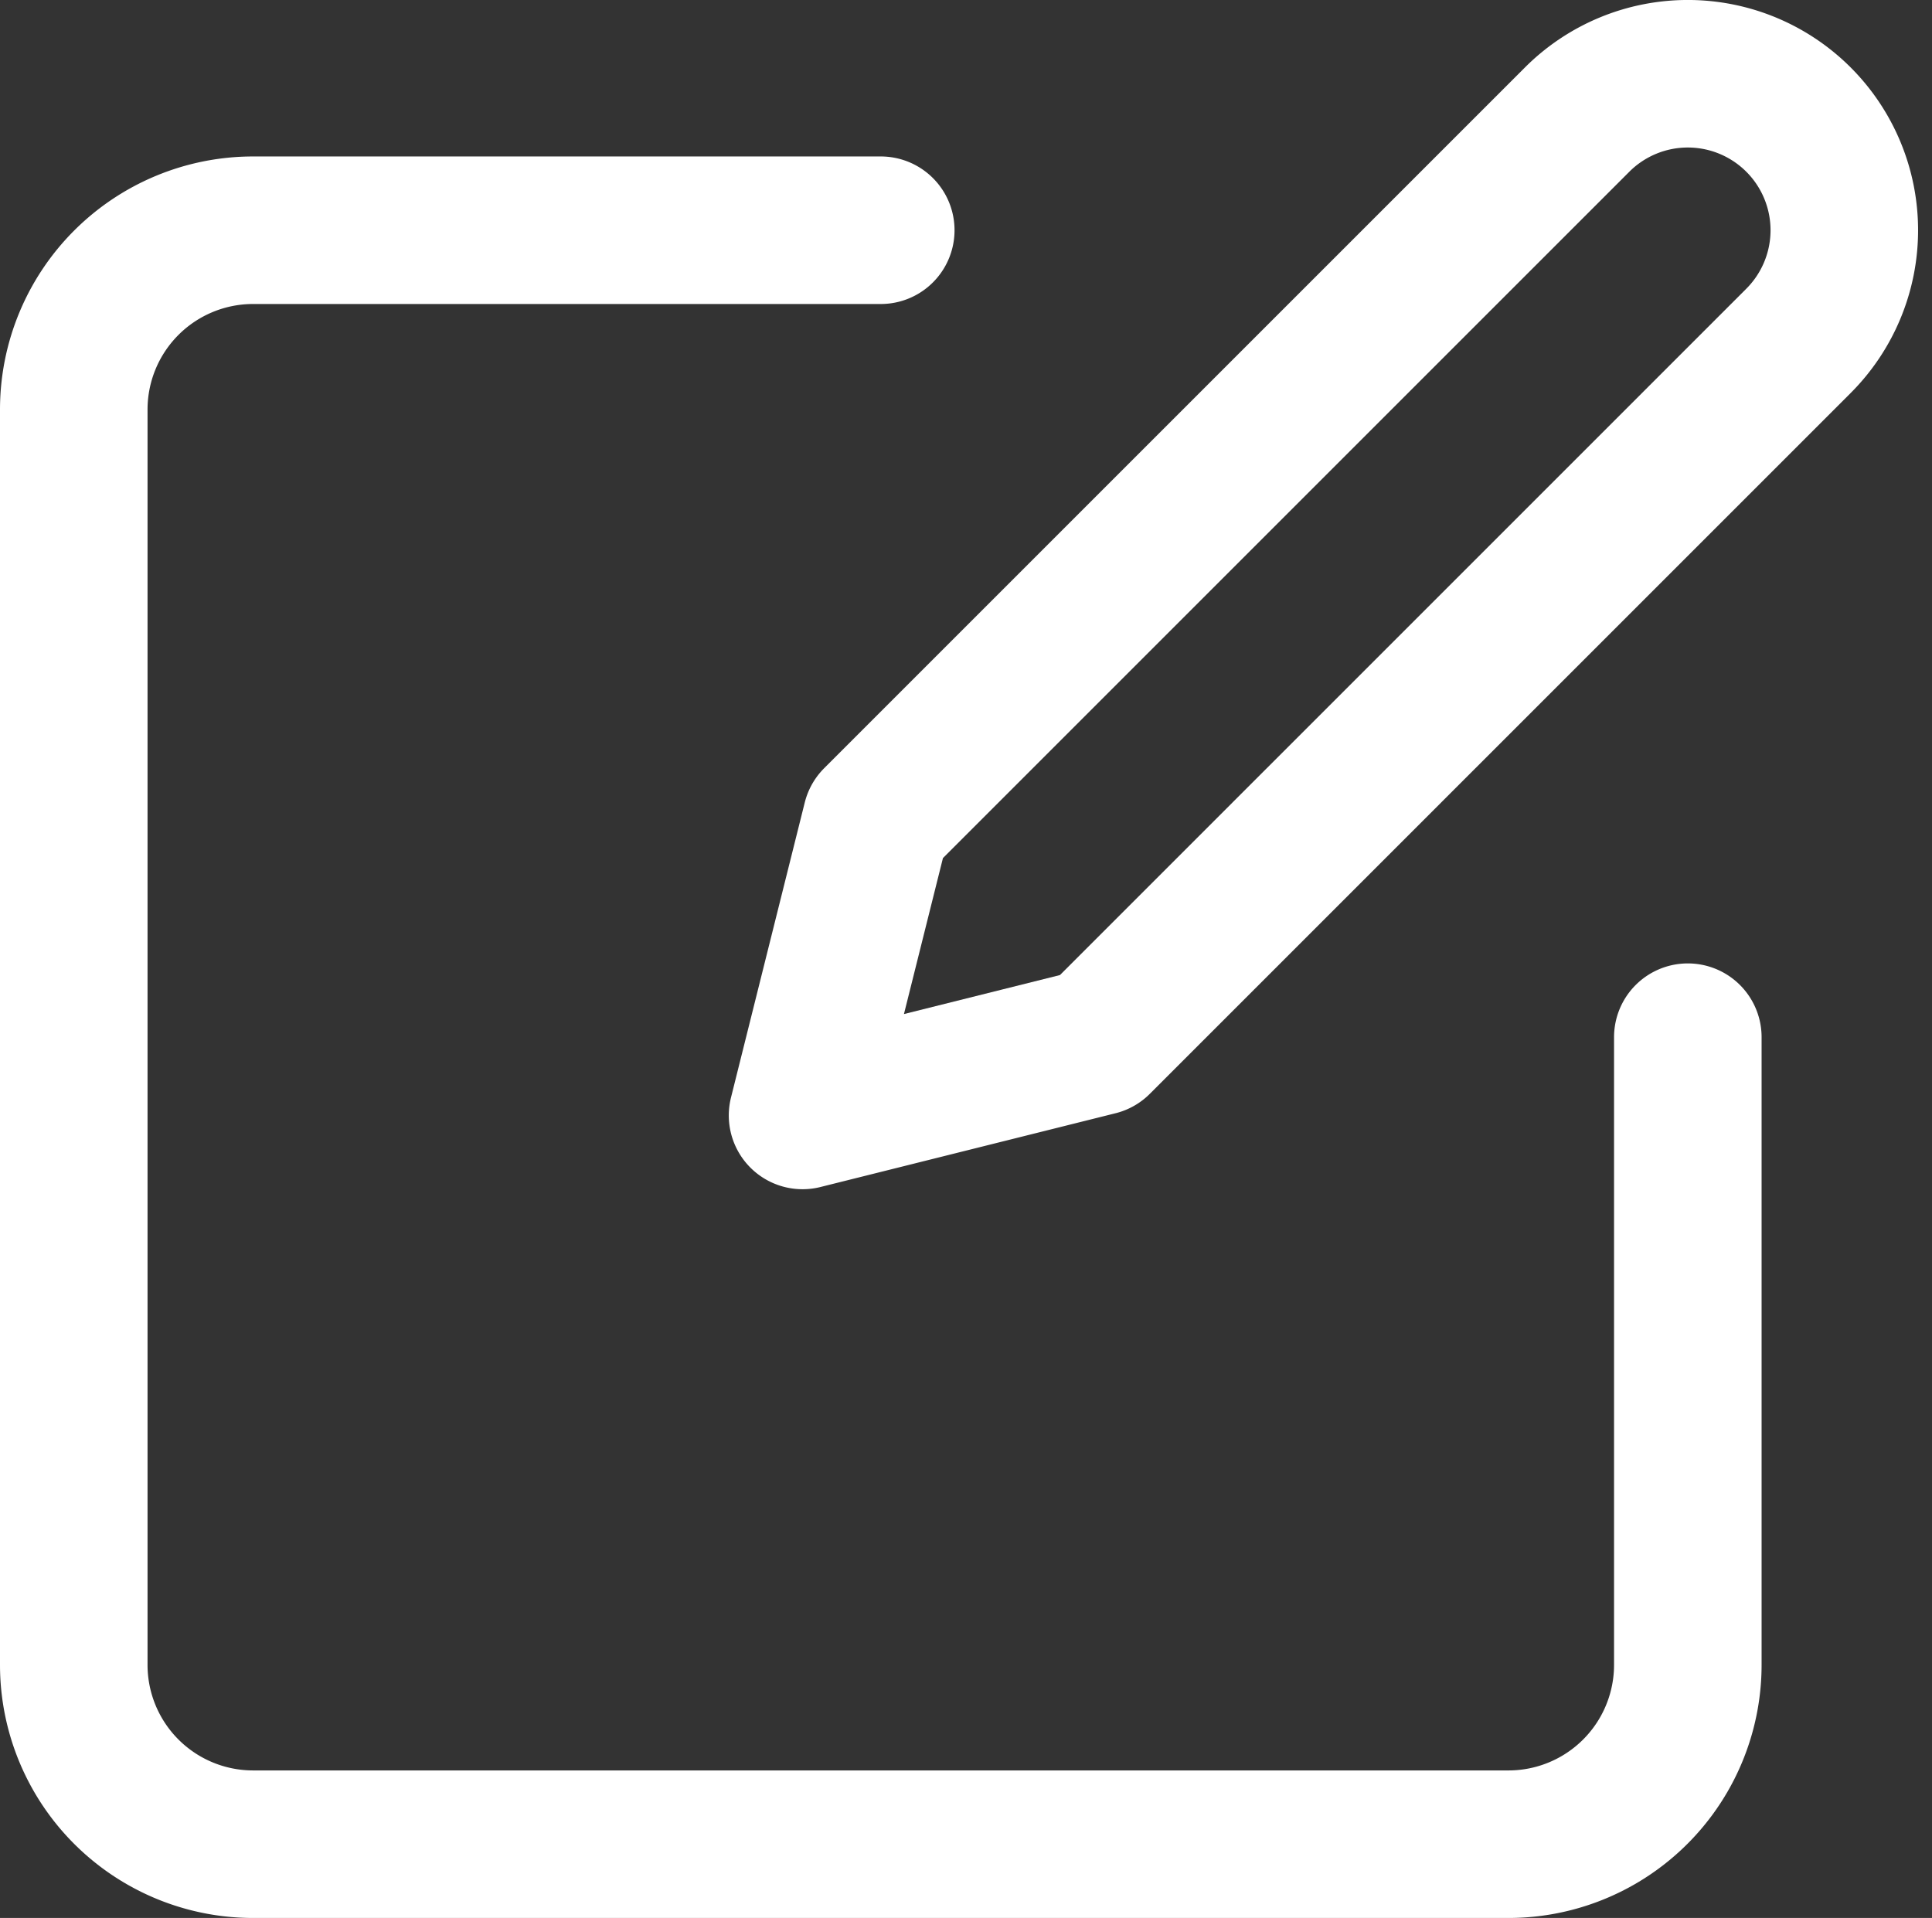
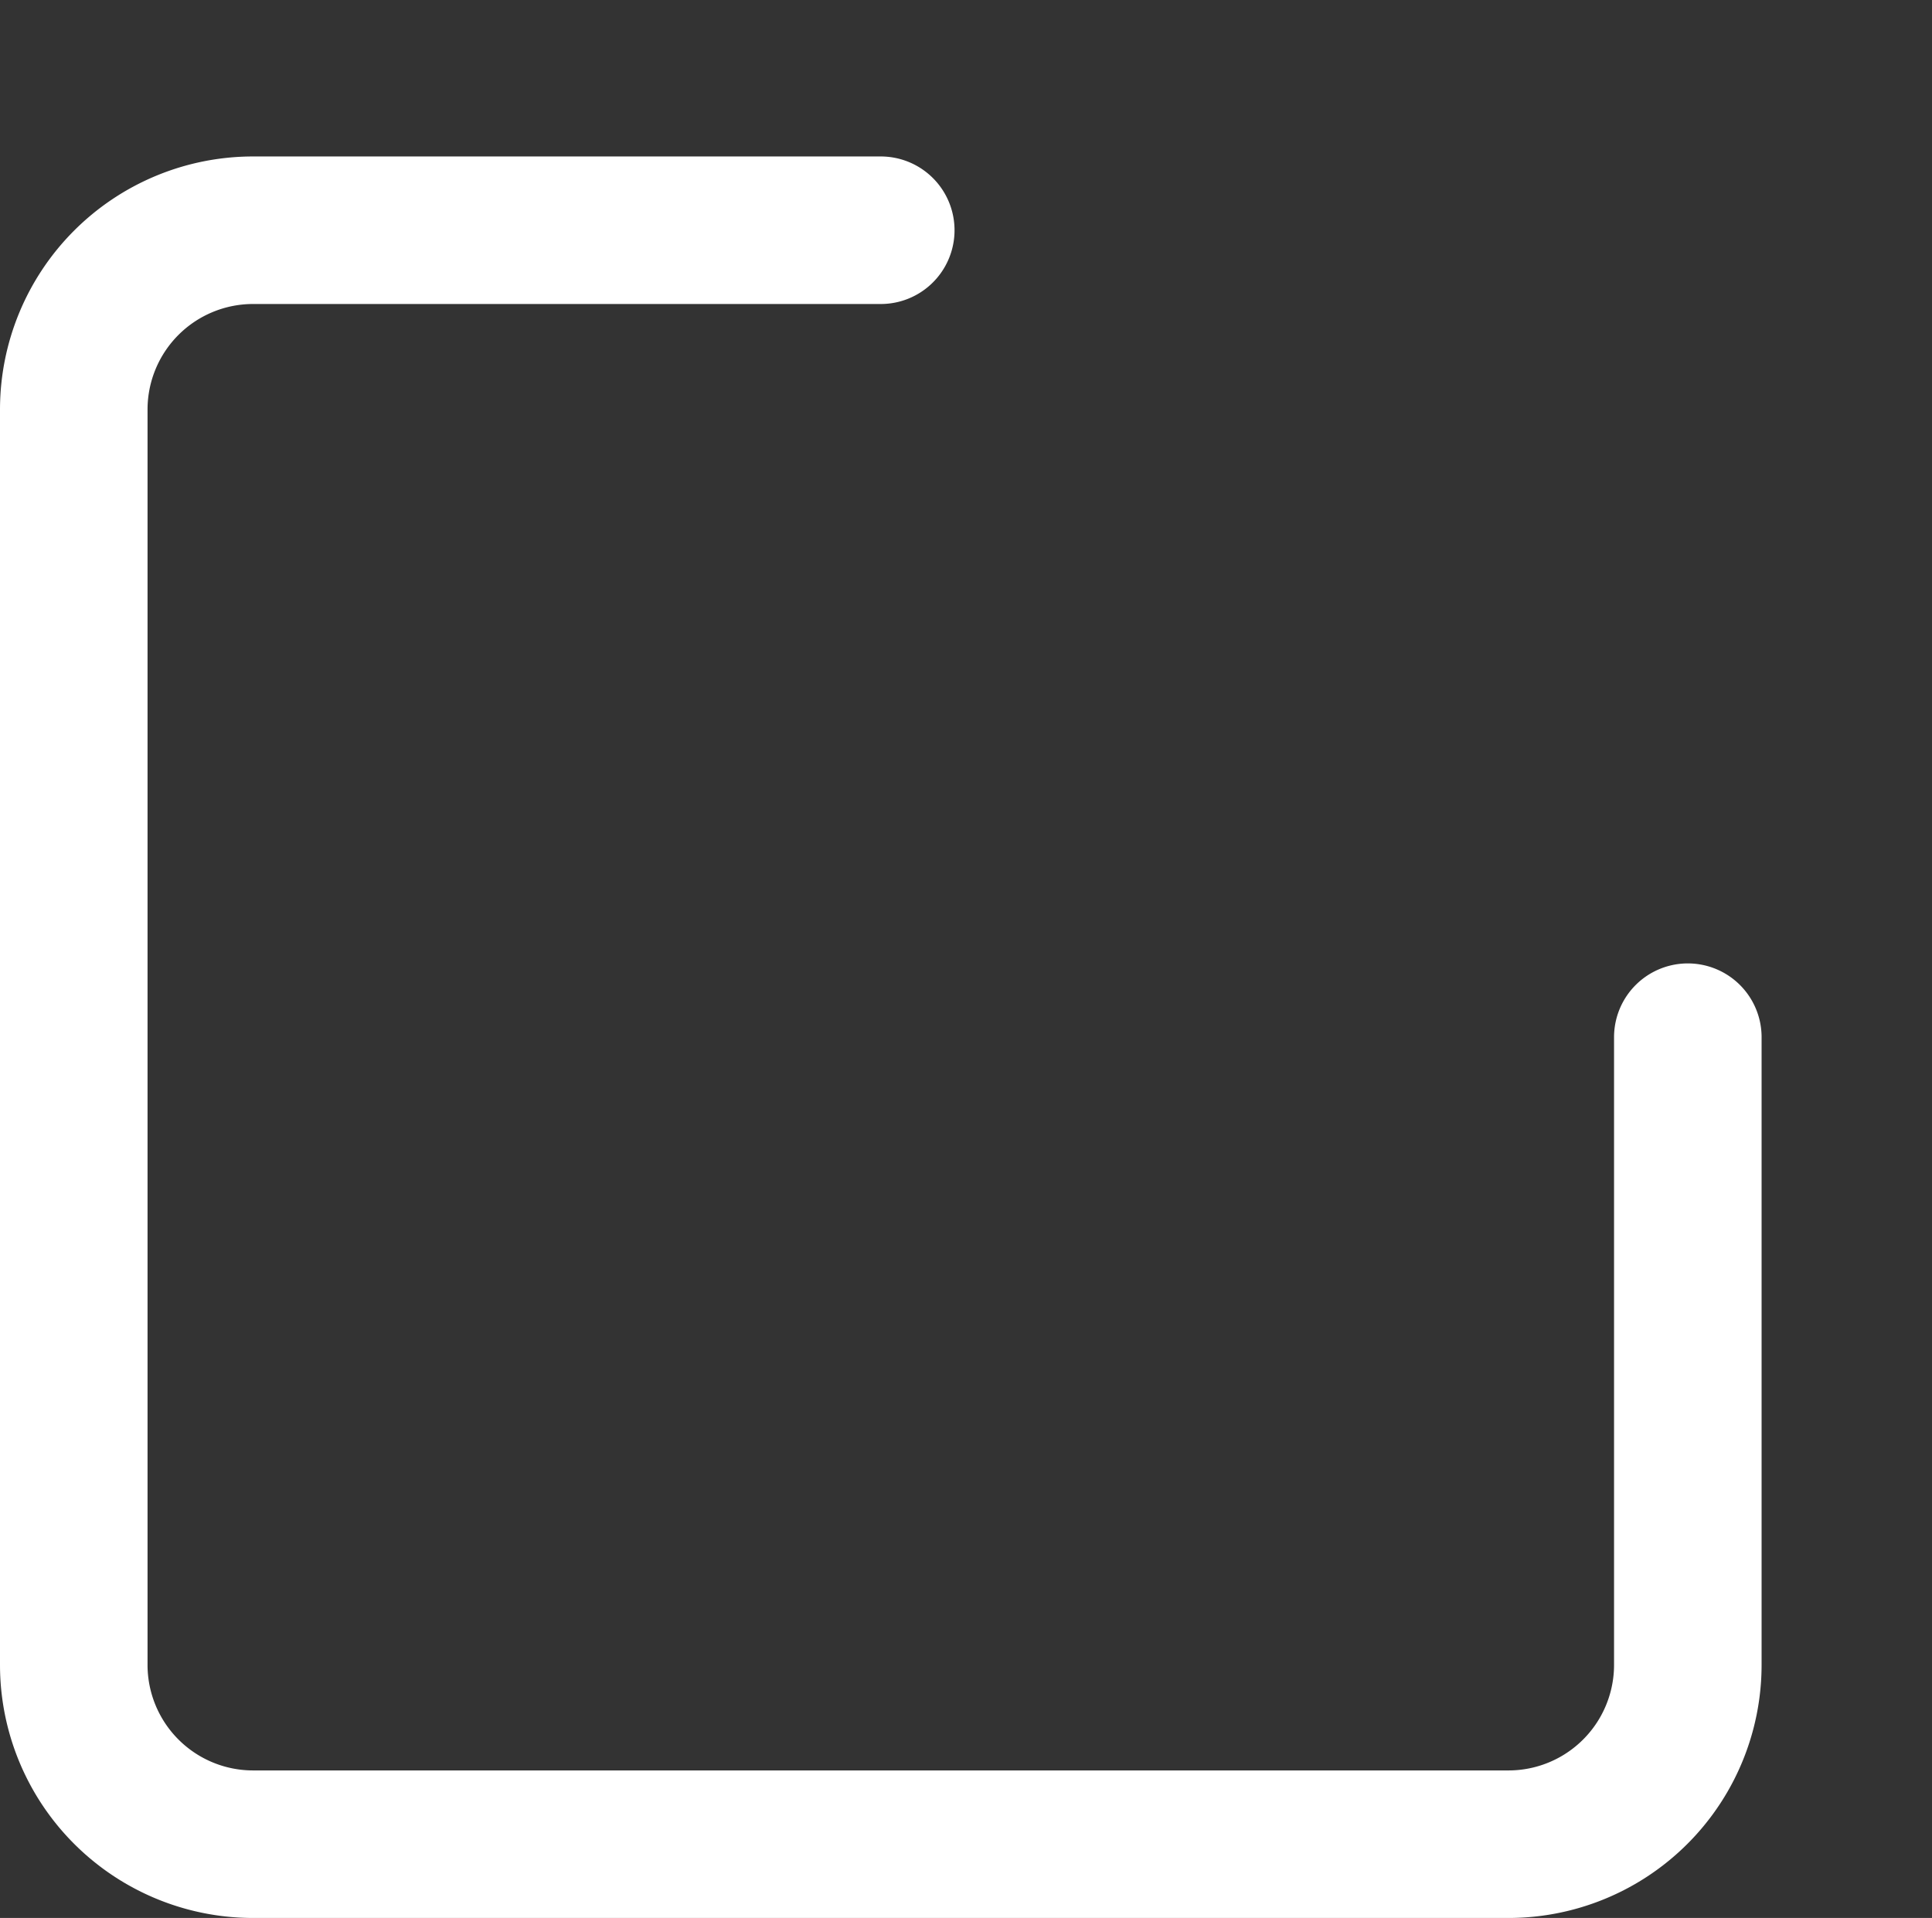
<svg xmlns="http://www.w3.org/2000/svg" width="26.189" height="26" viewBox="0 0 26.189 26">
  <rect x="0" y="0" width="26.189" height="26" fill="#333333" stroke="none" />
  <defs>
    <style>.a{fill:none;stroke:#fff;stroke-linecap:round;stroke-linejoin:round;stroke-width:2px;}</style>
  </defs>
  <g transform="translate(1 1)">
    <path class="a" d="M12.939,4H4.431A2.431,2.431,0,0,0,2,6.431V23.448a2.431,2.431,0,0,0,2.431,2.431H21.448a2.431,2.431,0,0,0,2.431-2.431V14.939" transform="translate(-2 -1.879)" />
-     <path class="a" d="M18.5,2.5a2.121,2.121,0,0,1,3,3L12,15,8,16l1-4Z" transform="translate(1.879 -1.879)" />
  </g>
</svg>